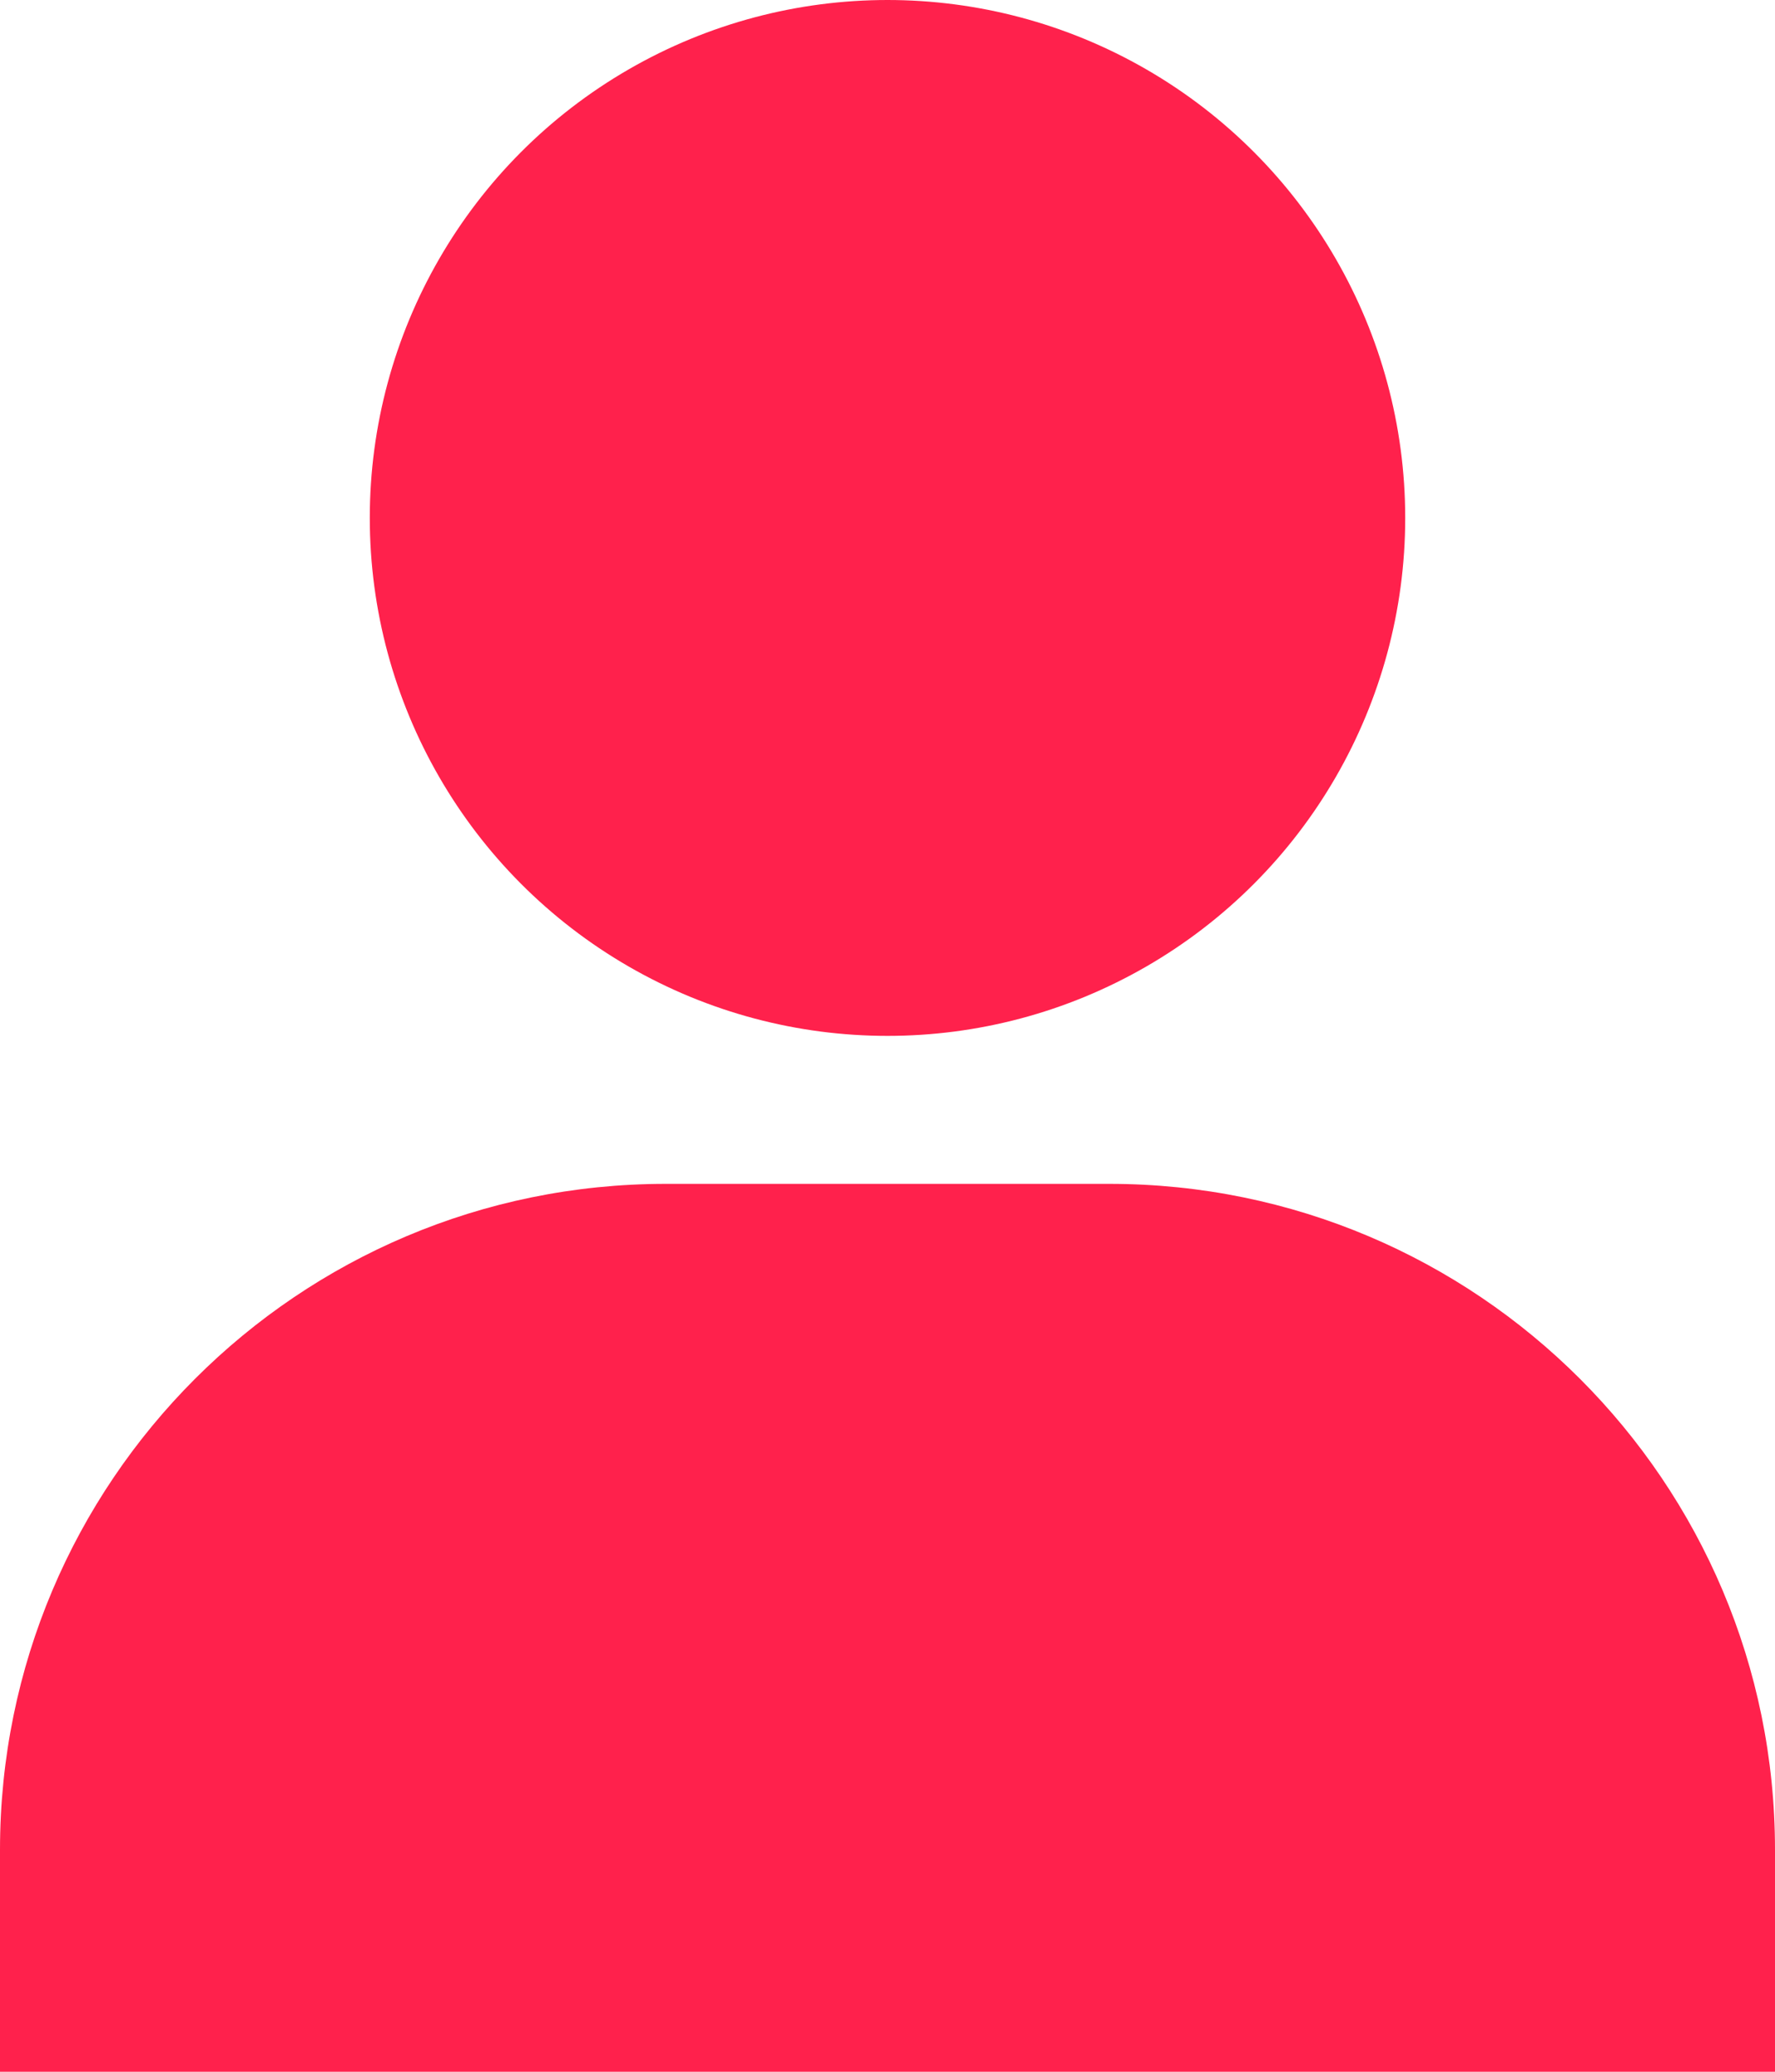
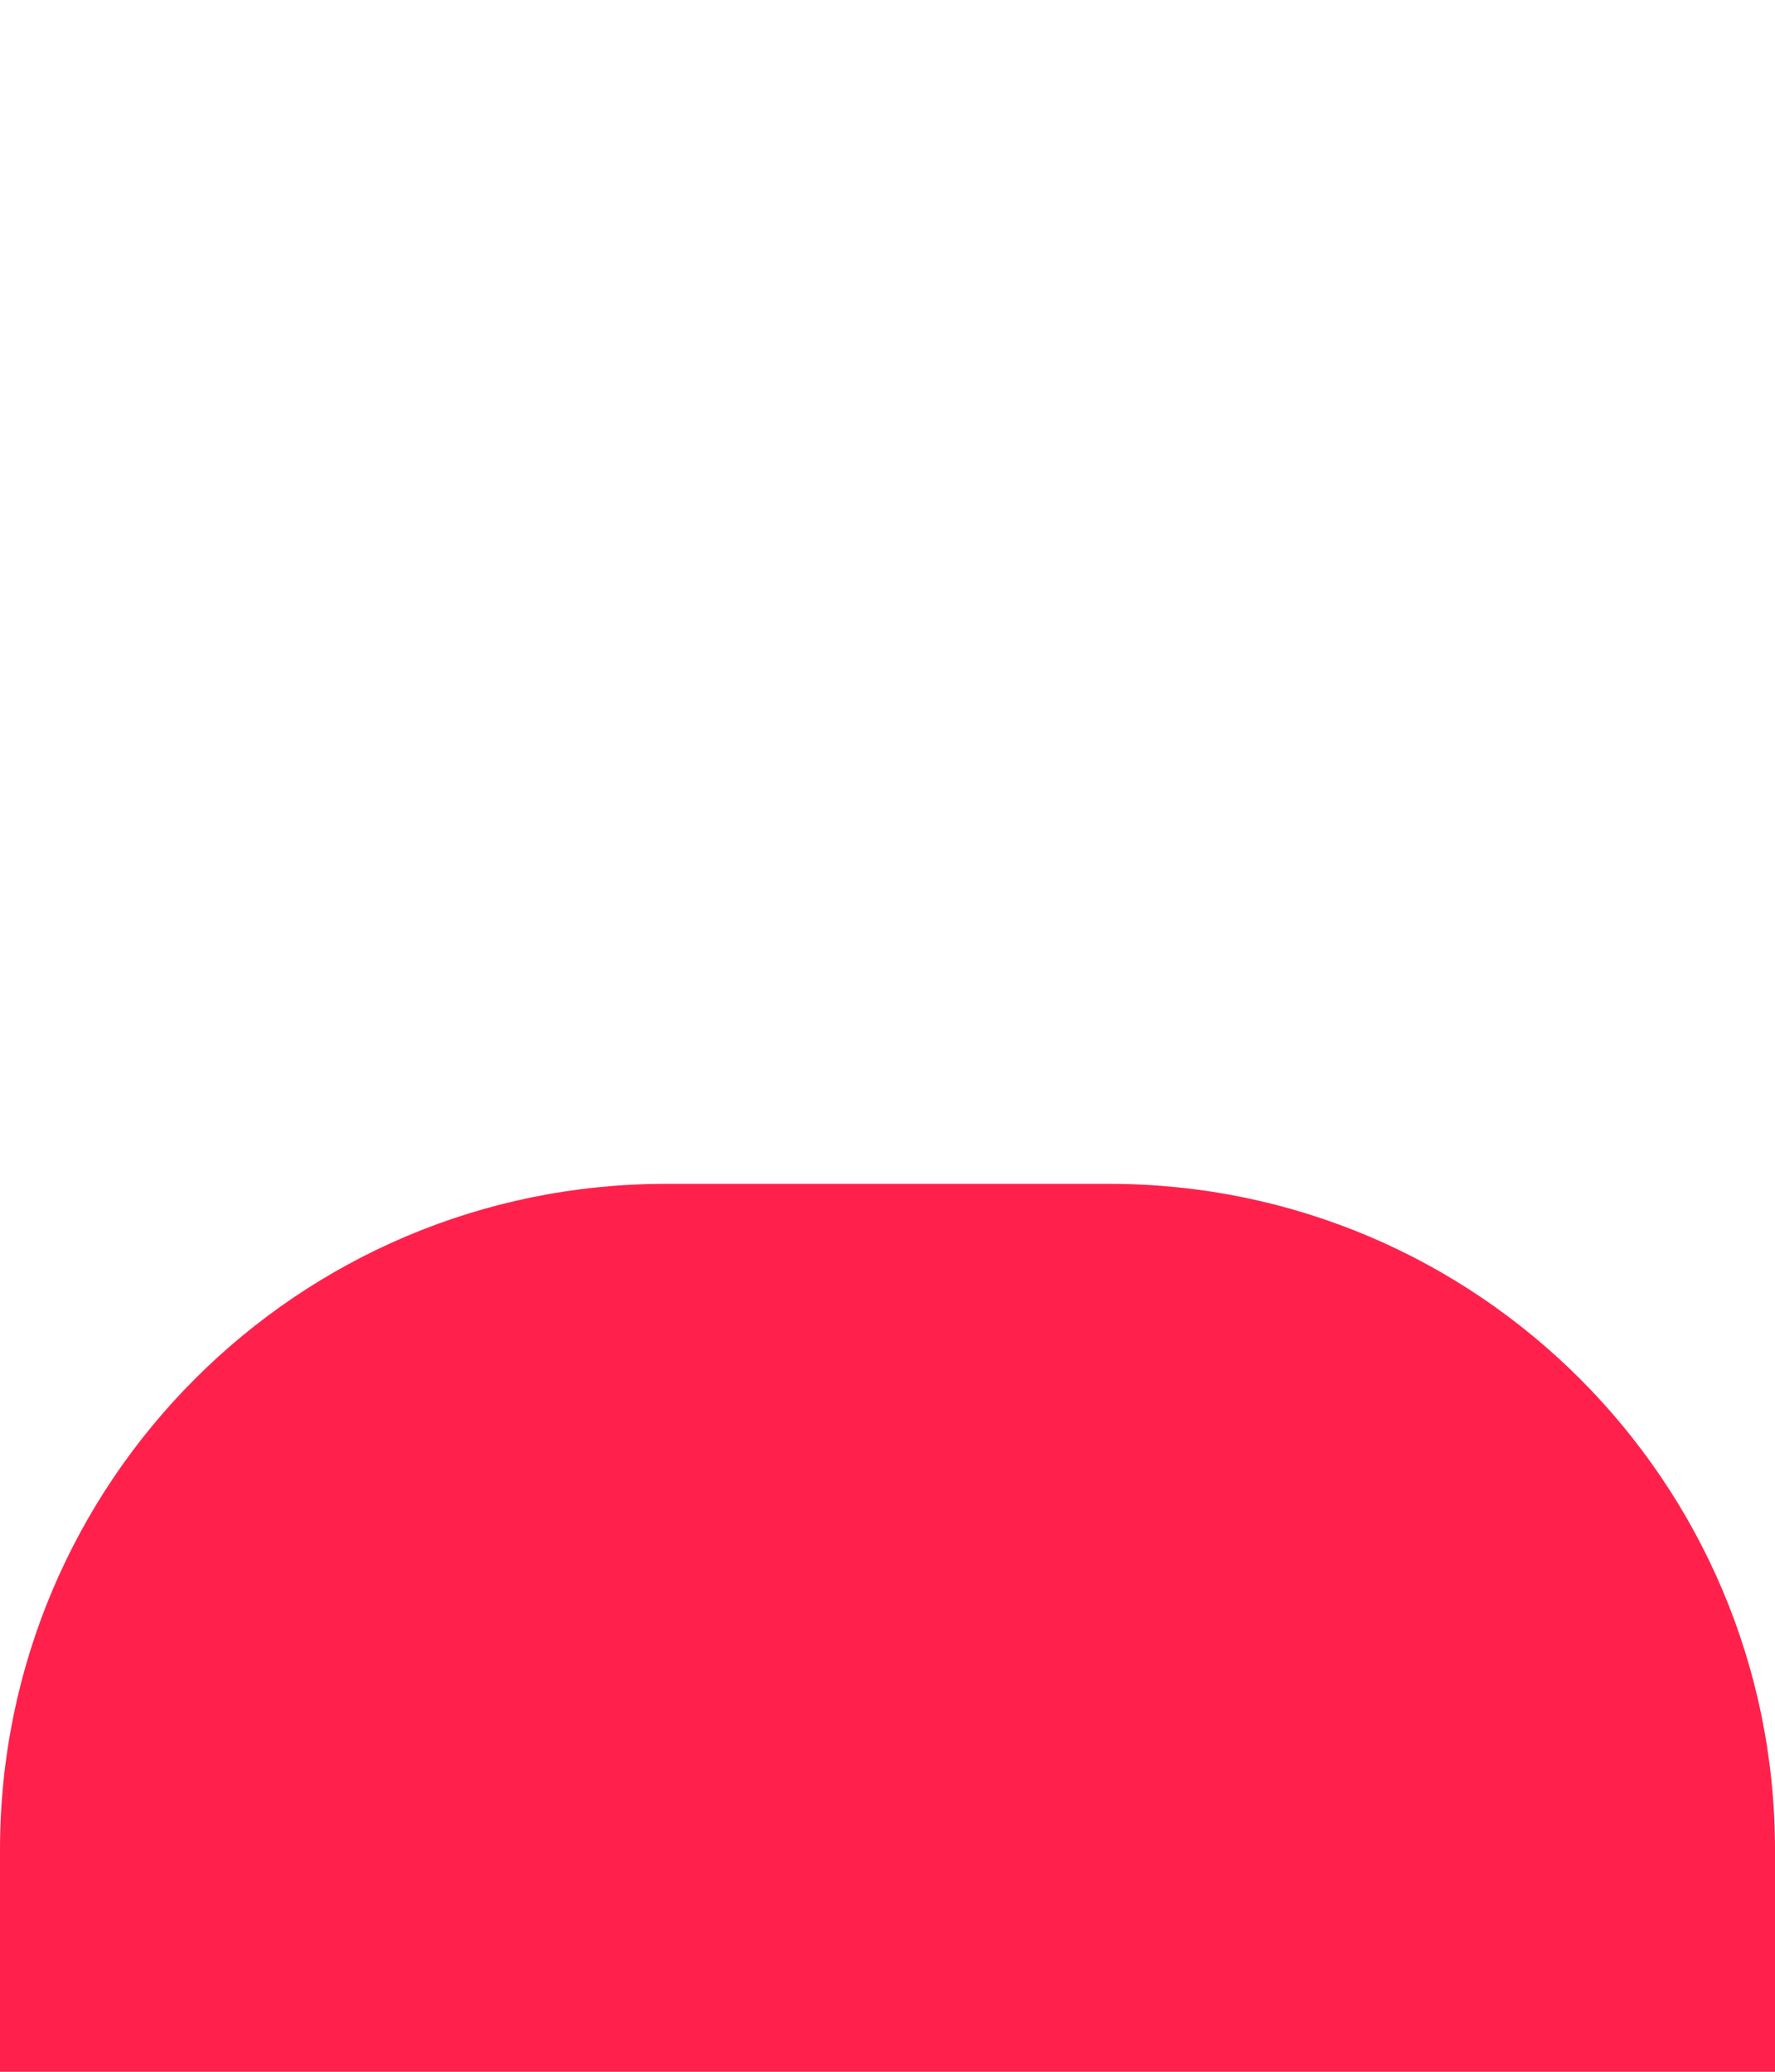
<svg xmlns="http://www.w3.org/2000/svg" width="24" height="28" viewBox="0 0 24 28" fill="none">
-   <path d="M15 16C19.971 16 24 20.029 24 25L24 28L5.24537e-07 28L3.93402e-07 25C1.76132e-07 20.029 4.029 16 9 16L15 16Z" fill="#FF214C" />
-   <circle cx="12" cy="7" r="7" fill="#FF214C" />
+   <path d="M15 16C19.971 16 24 20.029 24 25L24 28L5.24537e-07 28L3.93402e-07 25C1.76132e-07 20.029 4.029 16 9 16Z" fill="#FF214C" />
</svg>